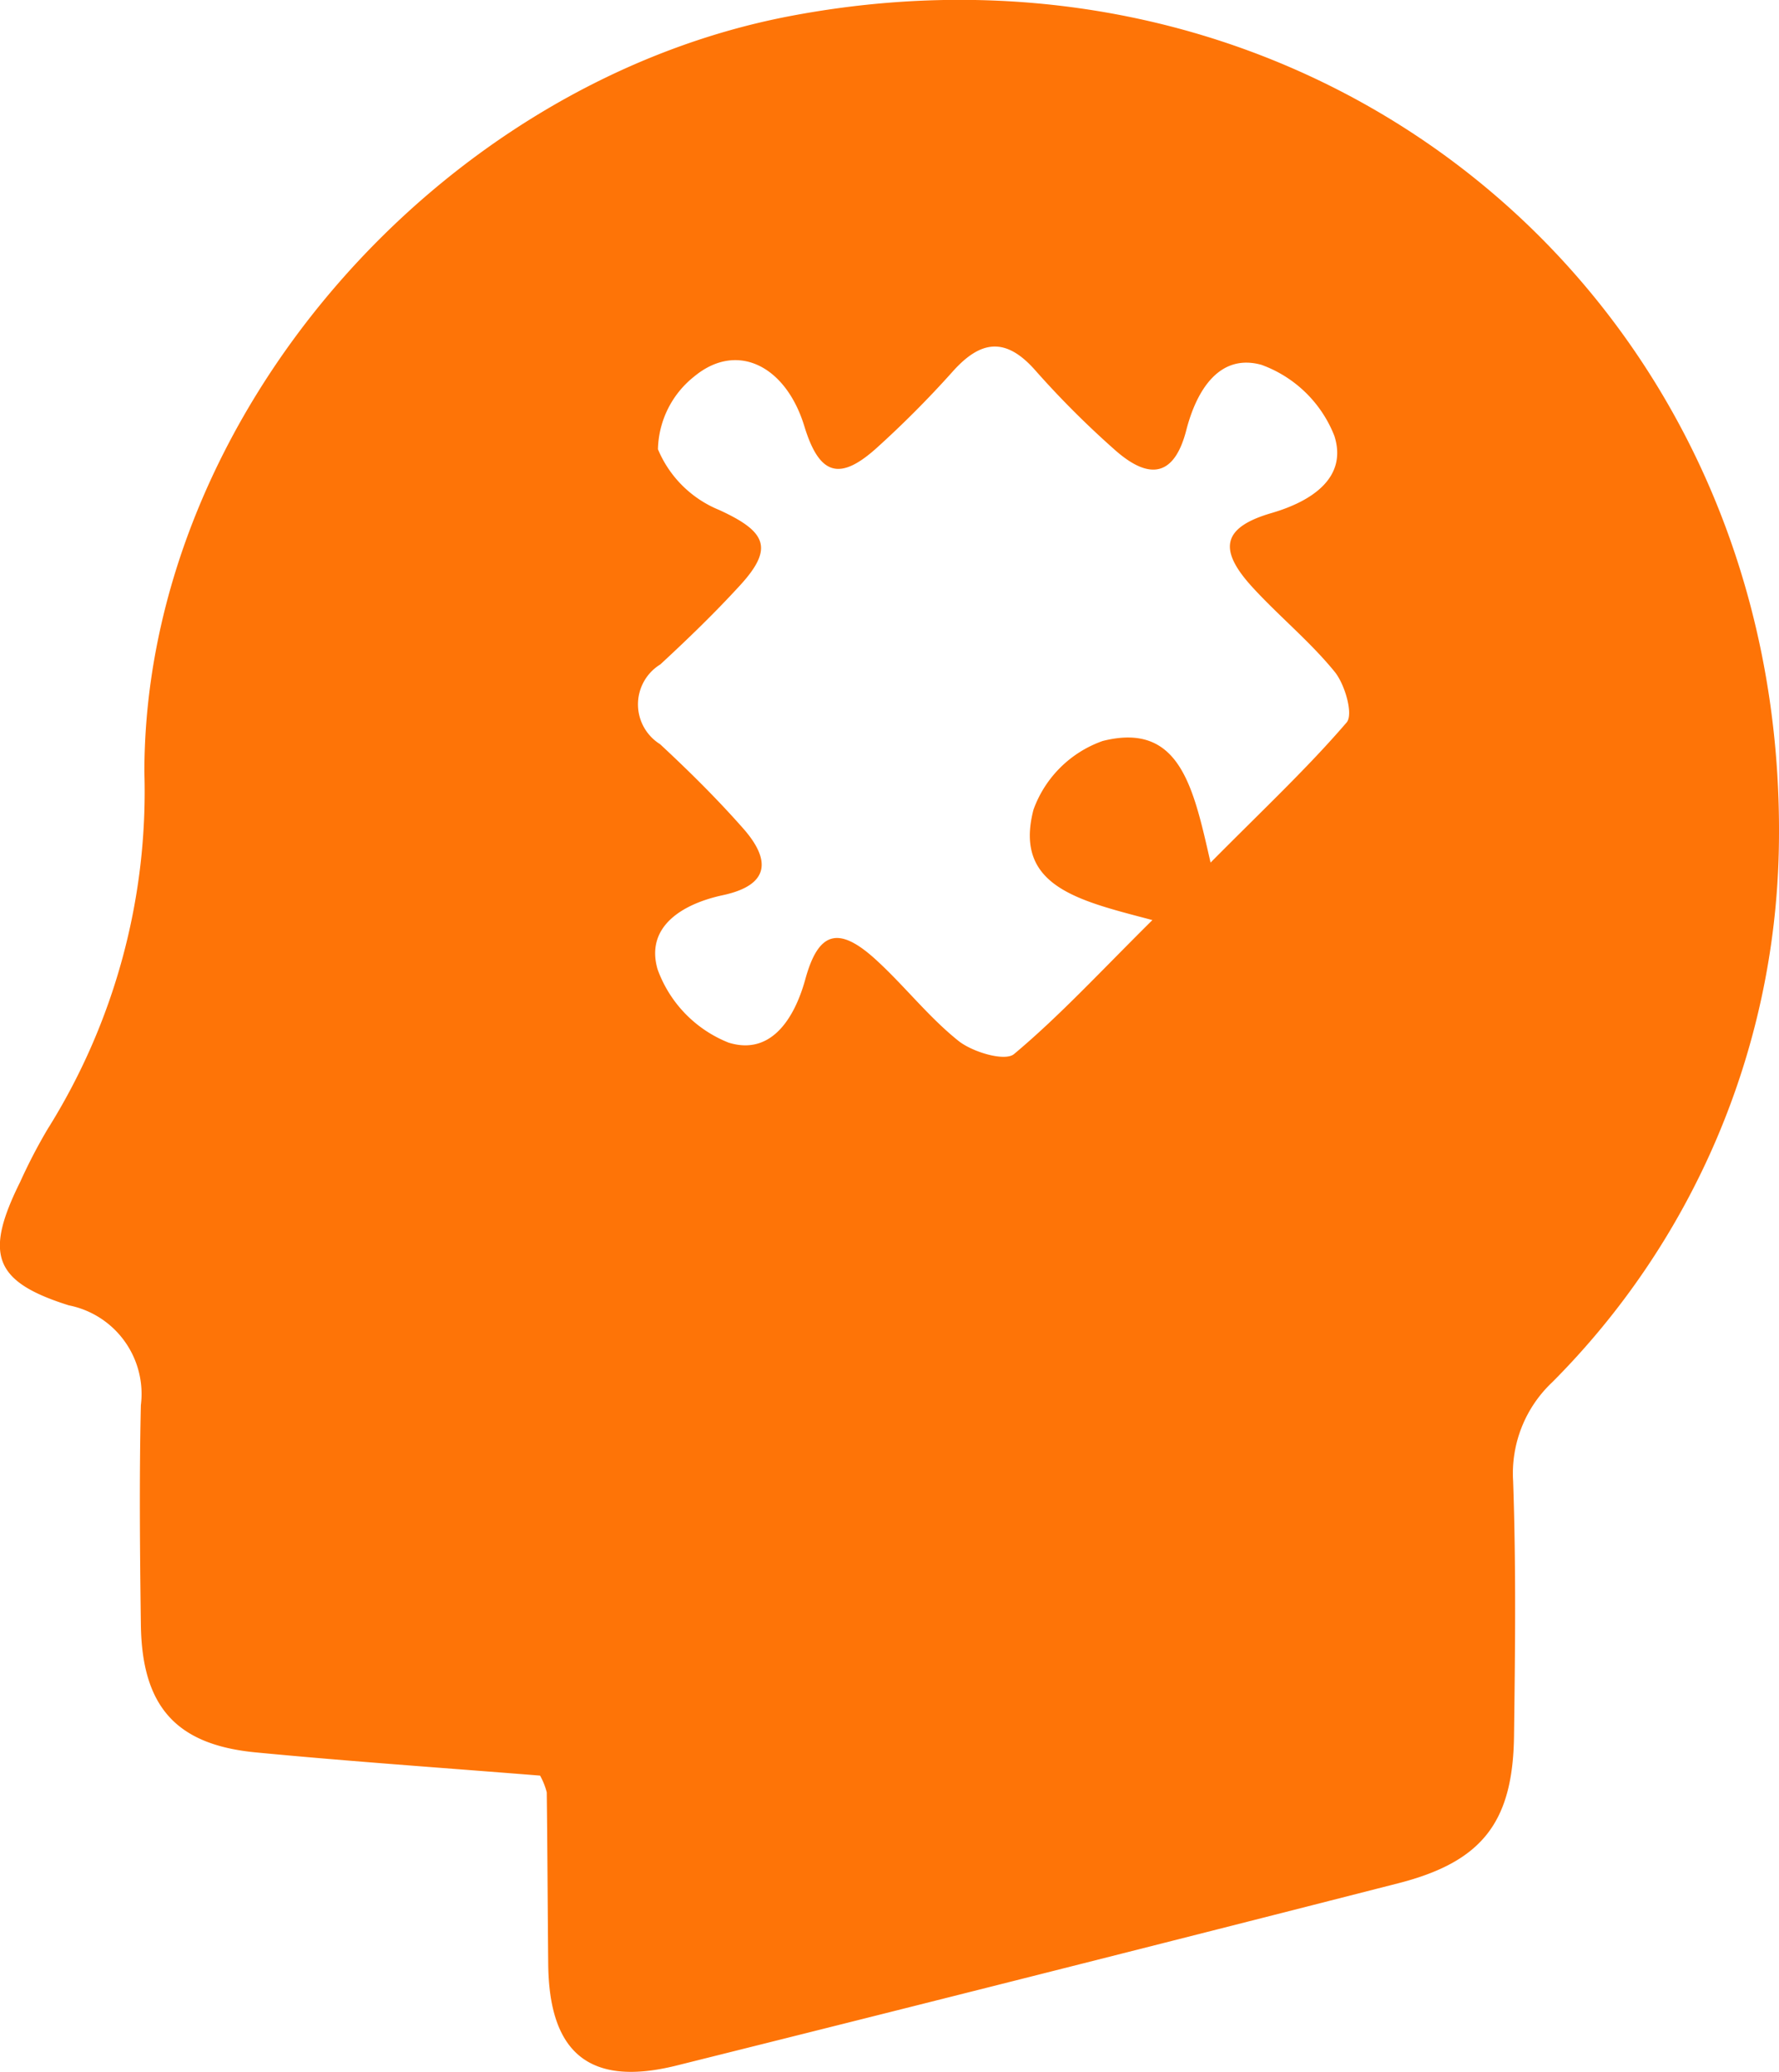
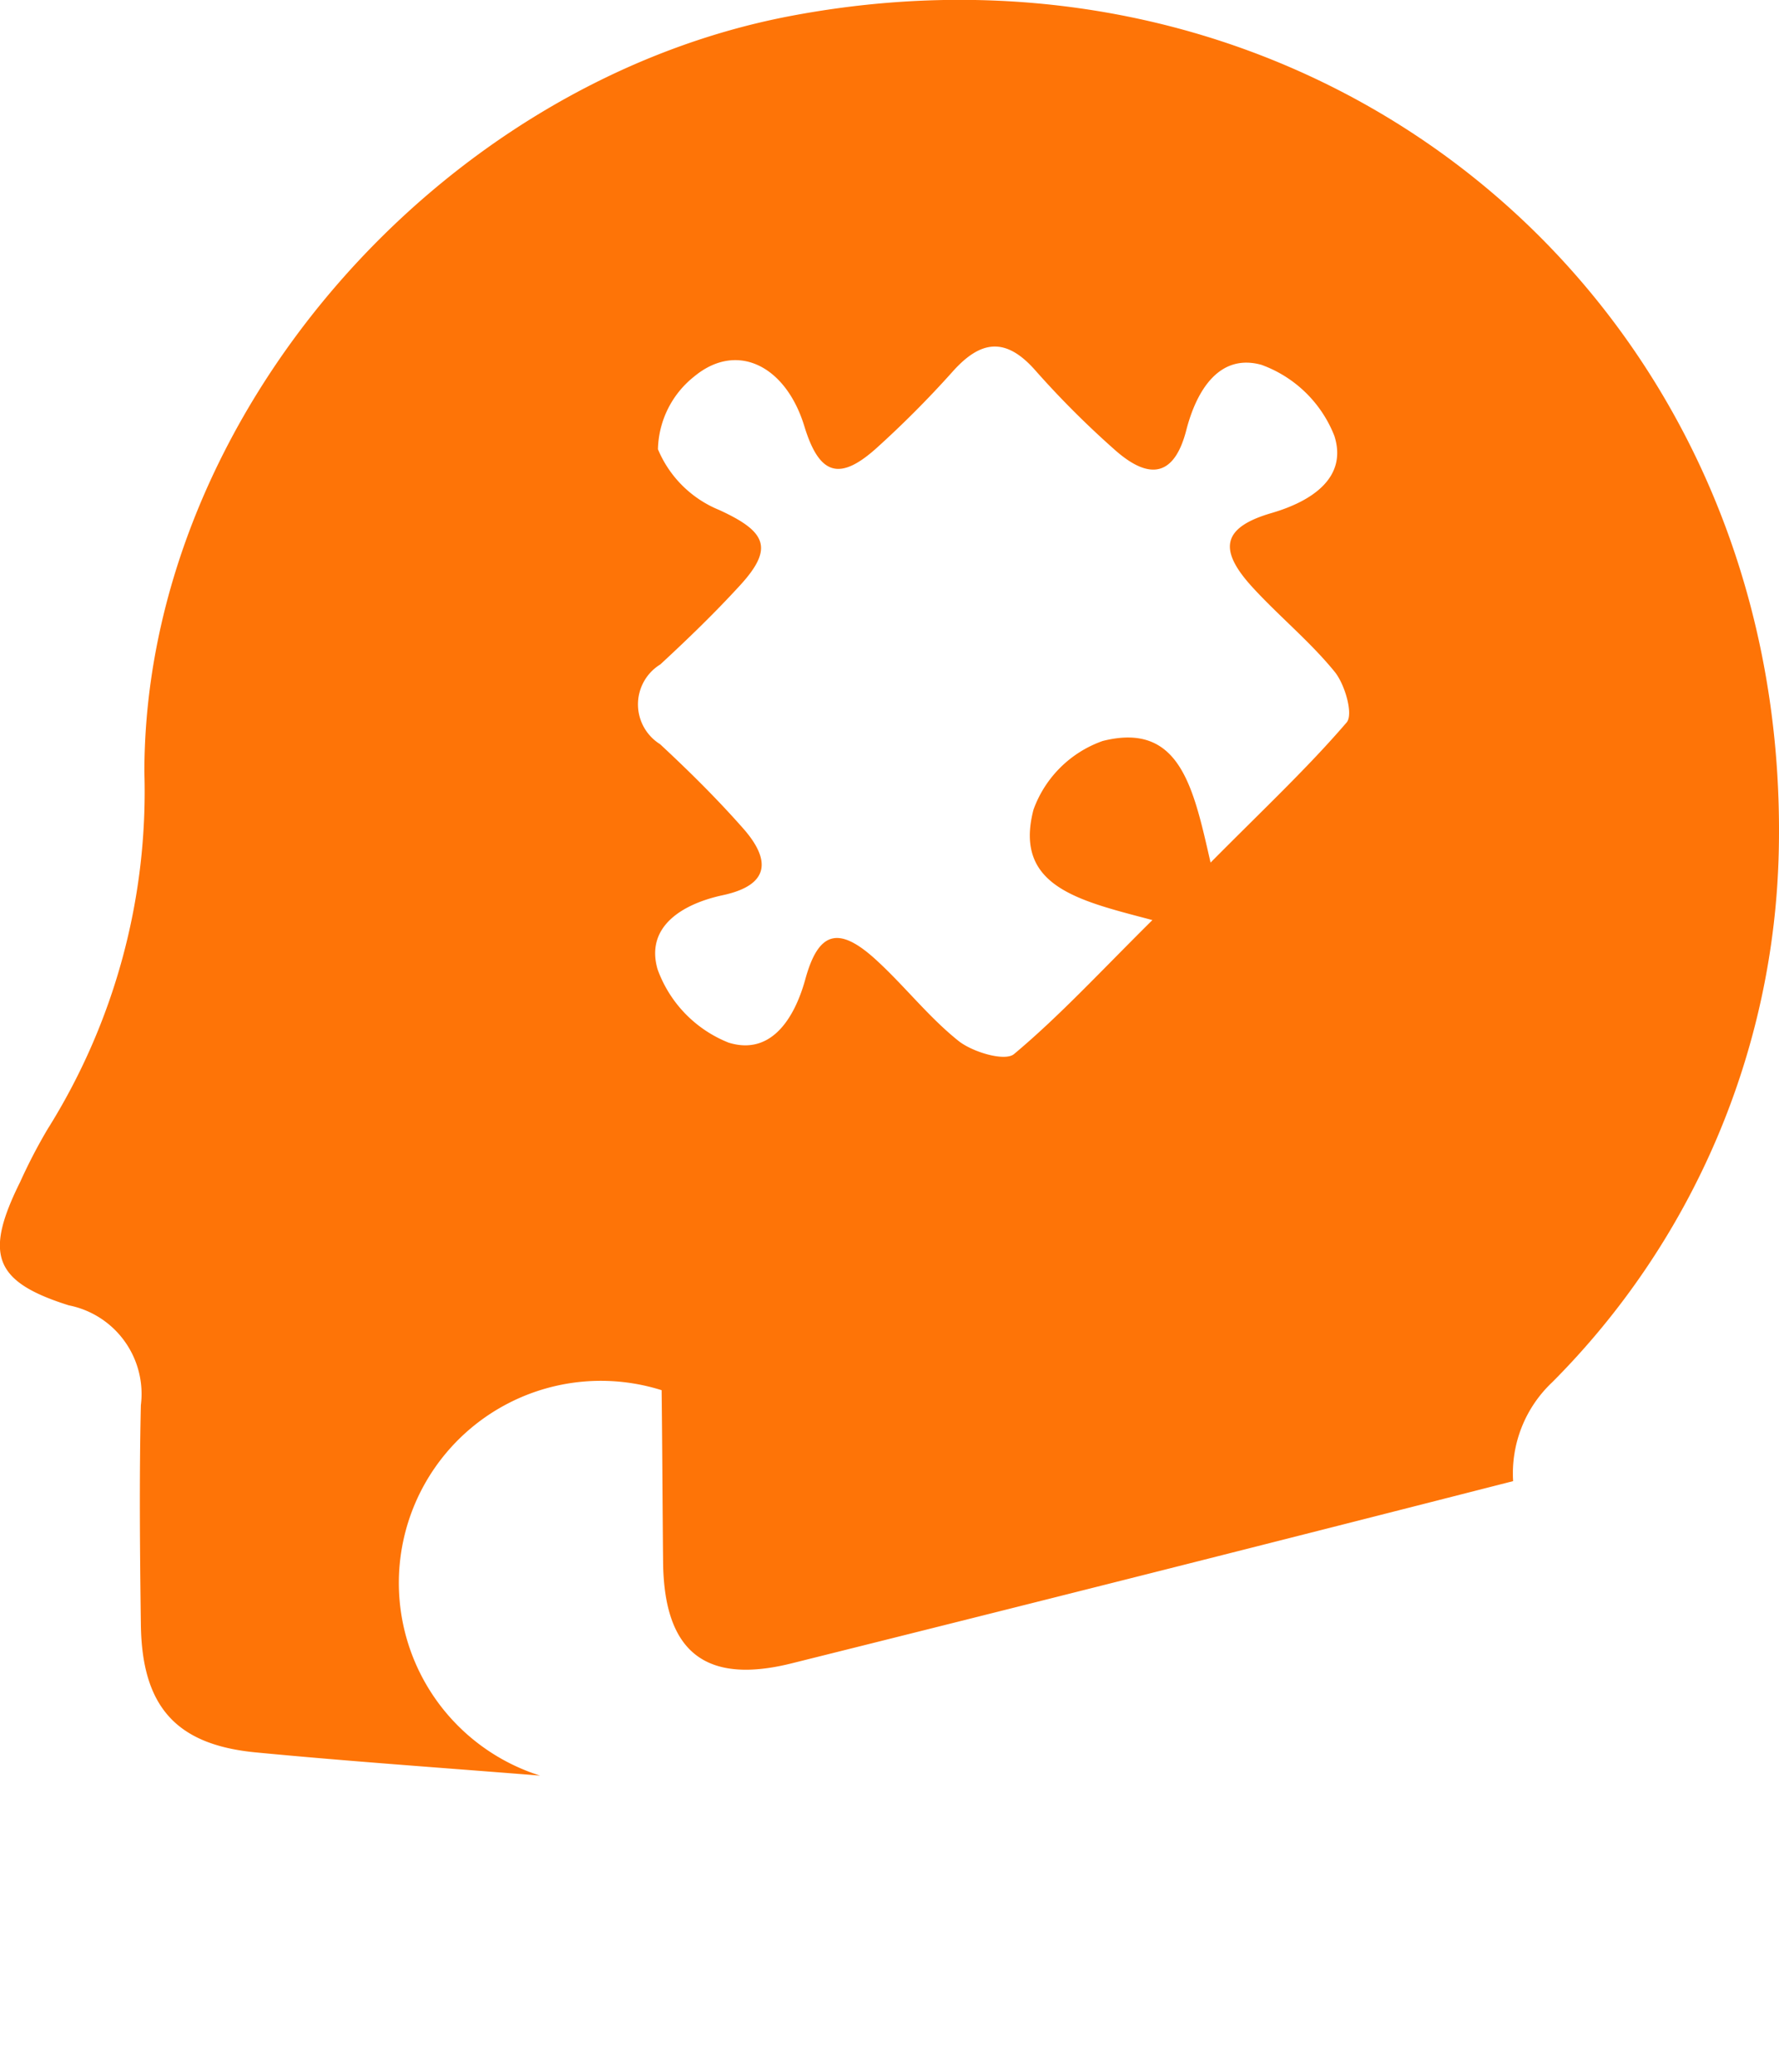
<svg xmlns="http://www.w3.org/2000/svg" width="59.839" height="69.676" viewBox="0 0 59.839 69.676">
-   <path id="Path_67" data-name="Path 67" d="M927.248,483.748c-3.232-.26-6.4-.477-9.566-.781-2.689-.258-3.827-1.553-3.863-4.3-.032-2.458-.056-4.918,0-7.375a3.037,3.037,0,0,0-2.422-3.358c-2.545-.8-2.841-1.725-1.636-4.154a18.286,18.286,0,0,1,.916-1.764A21.363,21.363,0,0,0,913.937,450c.009-11.9,9.9-23.177,21.733-25.424,18-3.419,33.639,9.729,33.243,28.061a26.1,26.1,0,0,1-7.621,17.883,4.208,4.208,0,0,0-1.315,3.325c.1,2.854.068,5.714.03,8.571-.038,2.9-1.071,4.23-3.894,4.952q-12.13,3.1-24.278,6.13c-2.913.724-4.284-.406-4.314-3.409-.019-1.926-.026-3.853-.049-5.779A2.422,2.422,0,0,0,927.248,483.748Zm22.549-30.7c1.811-1.826,3.278-3.2,4.58-4.716.232-.271-.056-1.274-.4-1.7-.833-1.024-1.876-1.872-2.771-2.85-1.181-1.289-.987-2.017.649-2.493,1.343-.392,2.558-1.183,2.11-2.591a4.155,4.155,0,0,0-2.458-2.393c-1.393-.382-2.168.819-2.524,2.2-.389,1.509-1.2,1.727-2.4.664a30.8,30.8,0,0,1-2.673-2.671c-1-1.137-1.843-1.024-2.792.043a34.053,34.053,0,0,1-2.524,2.538c-1.273,1.157-1.954.941-2.458-.709-.623-2.038-2.269-2.862-3.706-1.67a3.21,3.21,0,0,0-1.218,2.445,3.776,3.776,0,0,0,2.057,2.041c1.575.722,1.86,1.274.708,2.532-.85.929-1.759,1.807-2.684,2.662a1.577,1.577,0,0,0-.011,2.682c.97.9,1.918,1.838,2.794,2.831.917,1.038.931,1.9-.677,2.247-1.357.29-2.617,1.051-2.2,2.492a4.178,4.178,0,0,0,2.391,2.468c1.4.433,2.2-.763,2.578-2.129.435-1.592,1.1-1.8,2.319-.711.984.885,1.806,1.961,2.835,2.782.472.376,1.562.7,1.868.441,1.529-1.279,2.89-2.758,4.653-4.505-2.452-.651-4.675-1.115-4-3.711a3.825,3.825,0,0,1,2.33-2.312C948.778,448.3,949.223,450.527,949.8,453.045Z" transform="translate(-909.081 -424.038)" fill="#fe7407" />
+   <path id="Path_67" data-name="Path 67" d="M927.248,483.748c-3.232-.26-6.4-.477-9.566-.781-2.689-.258-3.827-1.553-3.863-4.3-.032-2.458-.056-4.918,0-7.375a3.037,3.037,0,0,0-2.422-3.358c-2.545-.8-2.841-1.725-1.636-4.154a18.286,18.286,0,0,1,.916-1.764A21.363,21.363,0,0,0,913.937,450c.009-11.9,9.9-23.177,21.733-25.424,18-3.419,33.639,9.729,33.243,28.061a26.1,26.1,0,0,1-7.621,17.883,4.208,4.208,0,0,0-1.315,3.325q-12.13,3.1-24.278,6.13c-2.913.724-4.284-.406-4.314-3.409-.019-1.926-.026-3.853-.049-5.779A2.422,2.422,0,0,0,927.248,483.748Zm22.549-30.7c1.811-1.826,3.278-3.2,4.58-4.716.232-.271-.056-1.274-.4-1.7-.833-1.024-1.876-1.872-2.771-2.85-1.181-1.289-.987-2.017.649-2.493,1.343-.392,2.558-1.183,2.11-2.591a4.155,4.155,0,0,0-2.458-2.393c-1.393-.382-2.168.819-2.524,2.2-.389,1.509-1.2,1.727-2.4.664a30.8,30.8,0,0,1-2.673-2.671c-1-1.137-1.843-1.024-2.792.043a34.053,34.053,0,0,1-2.524,2.538c-1.273,1.157-1.954.941-2.458-.709-.623-2.038-2.269-2.862-3.706-1.67a3.21,3.21,0,0,0-1.218,2.445,3.776,3.776,0,0,0,2.057,2.041c1.575.722,1.86,1.274.708,2.532-.85.929-1.759,1.807-2.684,2.662a1.577,1.577,0,0,0-.011,2.682c.97.9,1.918,1.838,2.794,2.831.917,1.038.931,1.9-.677,2.247-1.357.29-2.617,1.051-2.2,2.492a4.178,4.178,0,0,0,2.391,2.468c1.4.433,2.2-.763,2.578-2.129.435-1.592,1.1-1.8,2.319-.711.984.885,1.806,1.961,2.835,2.782.472.376,1.562.7,1.868.441,1.529-1.279,2.89-2.758,4.653-4.505-2.452-.651-4.675-1.115-4-3.711a3.825,3.825,0,0,1,2.33-2.312C948.778,448.3,949.223,450.527,949.8,453.045Z" transform="translate(-909.081 -424.038)" fill="#fe7407" />
</svg>